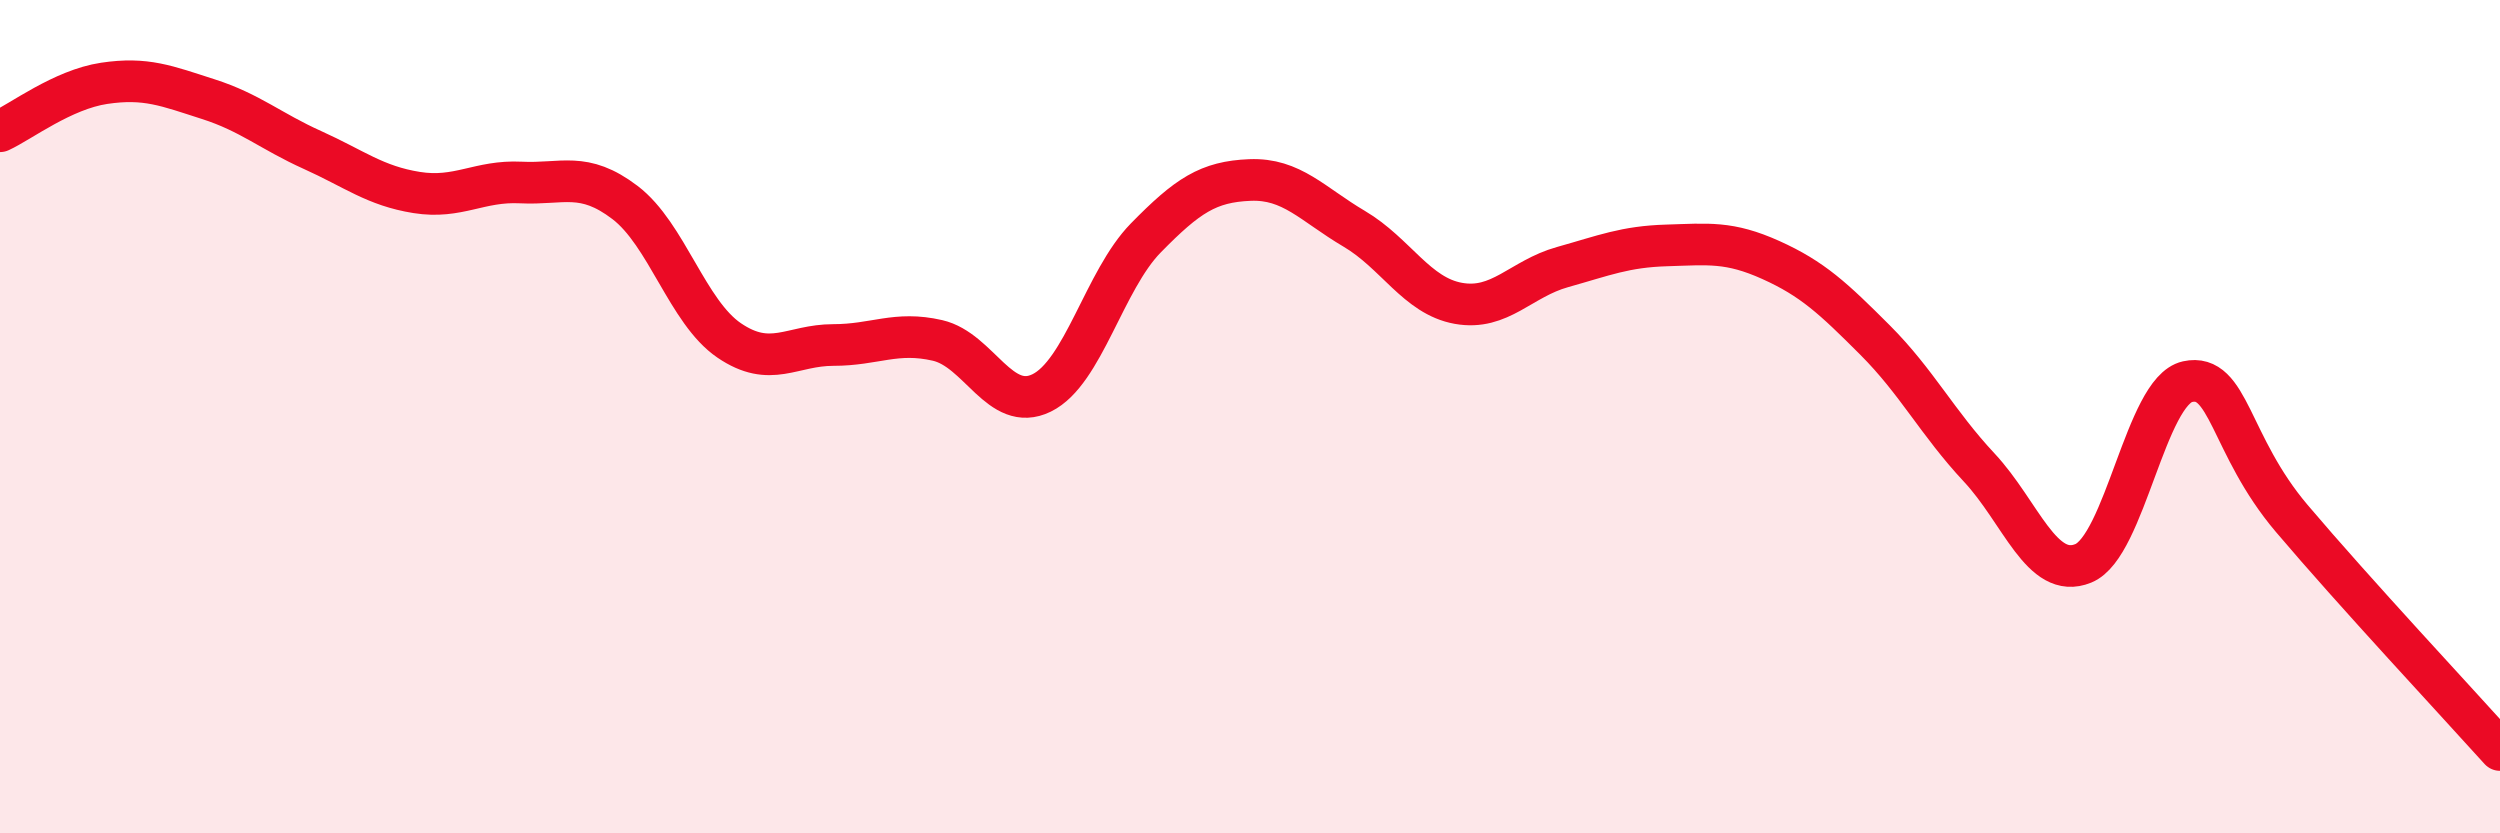
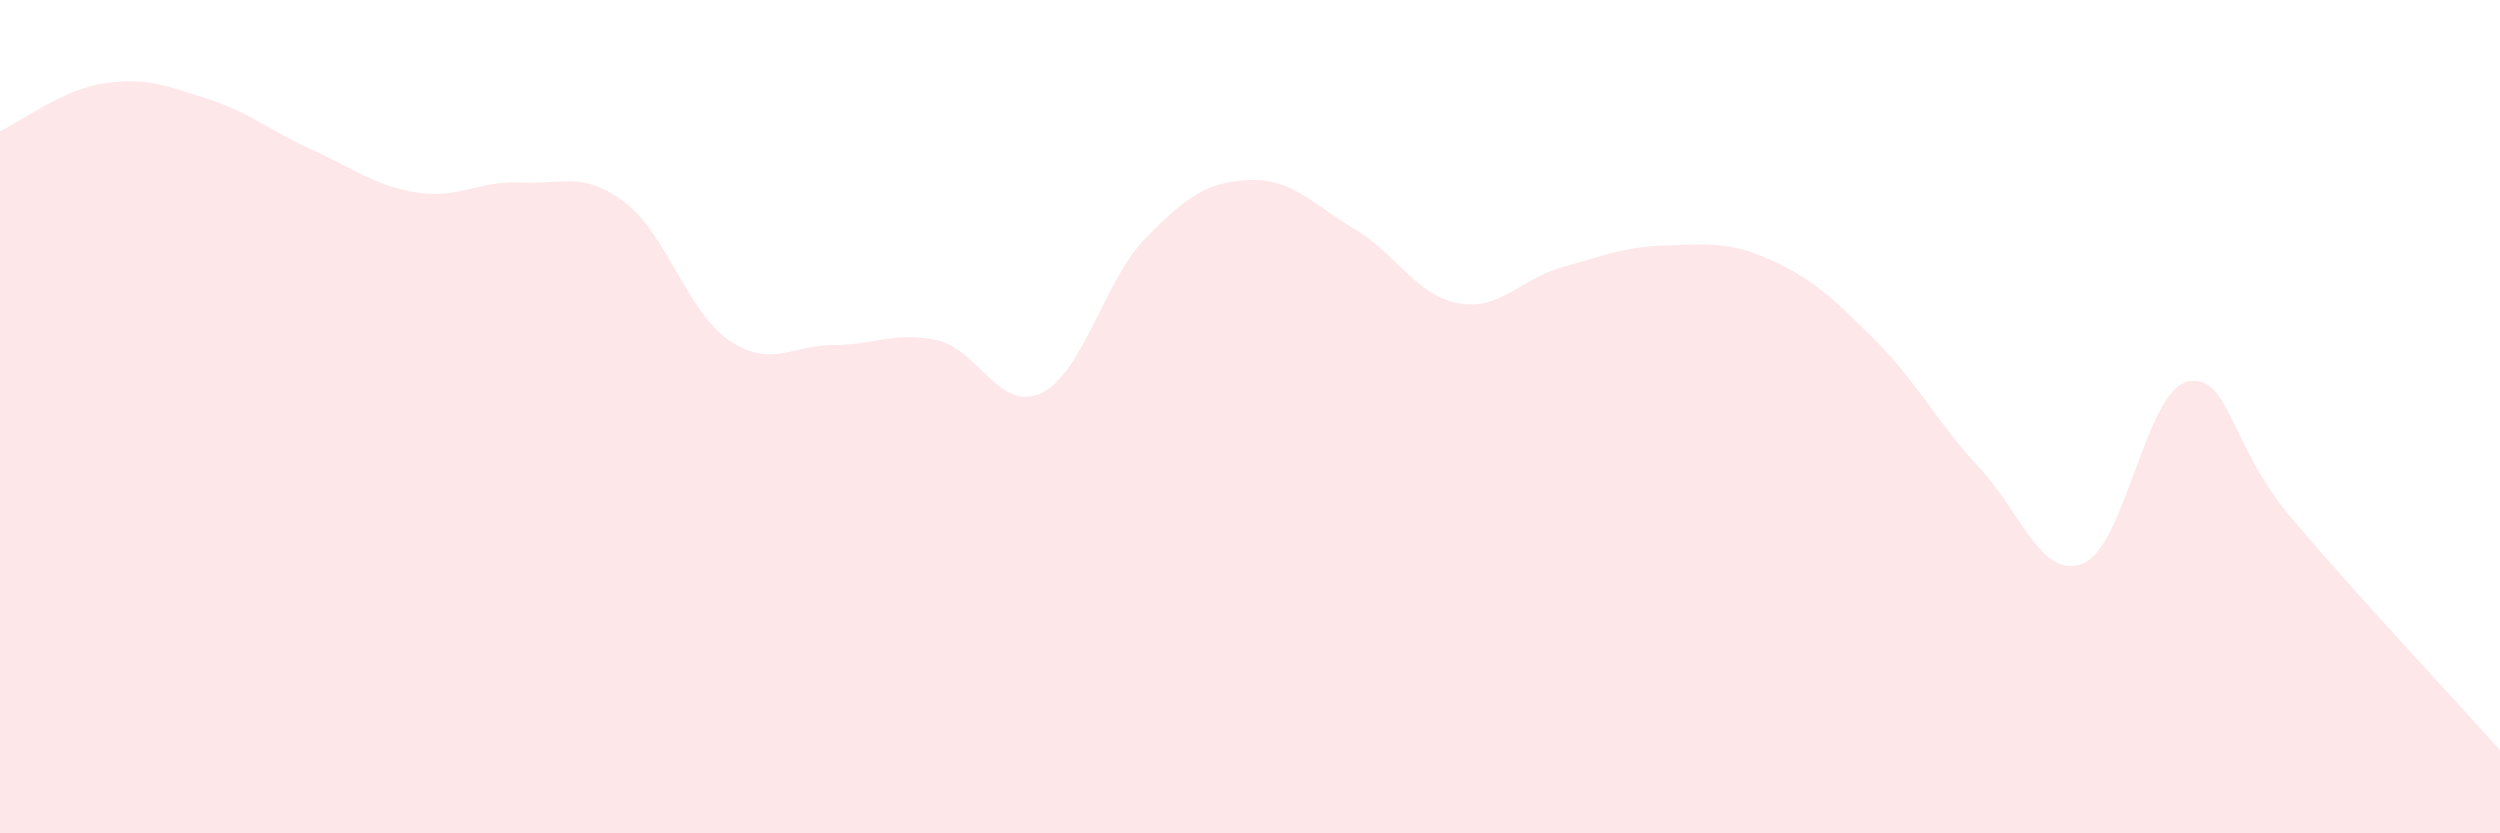
<svg xmlns="http://www.w3.org/2000/svg" width="60" height="20" viewBox="0 0 60 20">
  <path d="M 0,3.15 C 0.5,2.92 1.5,2.15 2.5,2 C 3.5,1.85 4,2.06 5,2.38 C 6,2.7 6.5,3.15 7.5,3.6 C 8.5,4.05 9,4.46 10,4.62 C 11,4.78 11.5,4.33 12.5,4.38 C 13.5,4.43 14,4.1 15,4.86 C 16,5.62 16.5,7.49 17.5,8.17 C 18.5,8.85 19,8.28 20,8.28 C 21,8.28 21.5,7.94 22.5,8.17 C 23.5,8.4 24,9.92 25,9.43 C 26,8.94 26.5,6.73 27.5,5.71 C 28.5,4.69 29,4.36 30,4.32 C 31,4.28 31.5,4.9 32.5,5.49 C 33.5,6.08 34,7.1 35,7.28 C 36,7.46 36.5,6.69 37.5,6.41 C 38.5,6.13 39,5.92 40,5.89 C 41,5.86 41.5,5.79 42.5,6.24 C 43.5,6.69 44,7.16 45,8.16 C 46,9.16 46.5,10.15 47.5,11.22 C 48.5,12.29 49,13.93 50,13.52 C 51,13.11 51.5,9.38 52.5,9.16 C 53.5,8.94 53.5,10.67 55,12.44 C 56.5,14.21 59,16.89 60,18L60 20L0 20Z" fill="#EB0A25" opacity="0.1" stroke-linecap="round" stroke-linejoin="round" />
-   <path d="M 0,3.15 C 0.5,2.92 1.5,2.15 2.5,2 C 3.5,1.85 4,2.06 5,2.38 C 6,2.7 6.5,3.15 7.5,3.6 C 8.5,4.05 9,4.46 10,4.62 C 11,4.78 11.5,4.33 12.5,4.38 C 13.5,4.43 14,4.1 15,4.86 C 16,5.62 16.5,7.49 17.5,8.17 C 18.5,8.85 19,8.28 20,8.28 C 21,8.28 21.5,7.94 22.5,8.17 C 23.5,8.4 24,9.92 25,9.43 C 26,8.94 26.5,6.73 27.5,5.71 C 28.5,4.69 29,4.36 30,4.32 C 31,4.28 31.5,4.9 32.5,5.49 C 33.5,6.08 34,7.1 35,7.28 C 36,7.46 36.5,6.69 37.5,6.41 C 38.5,6.13 39,5.92 40,5.89 C 41,5.86 41.5,5.79 42.5,6.24 C 43.5,6.69 44,7.16 45,8.16 C 46,9.16 46.5,10.15 47.5,11.22 C 48.5,12.29 49,13.93 50,13.52 C 51,13.11 51.5,9.38 52.5,9.16 C 53.5,8.94 53.5,10.67 55,12.44 C 56.5,14.21 59,16.89 60,18" stroke="#EB0A25" stroke-width="1" fill="none" stroke-linecap="round" stroke-linejoin="round" />
</svg>